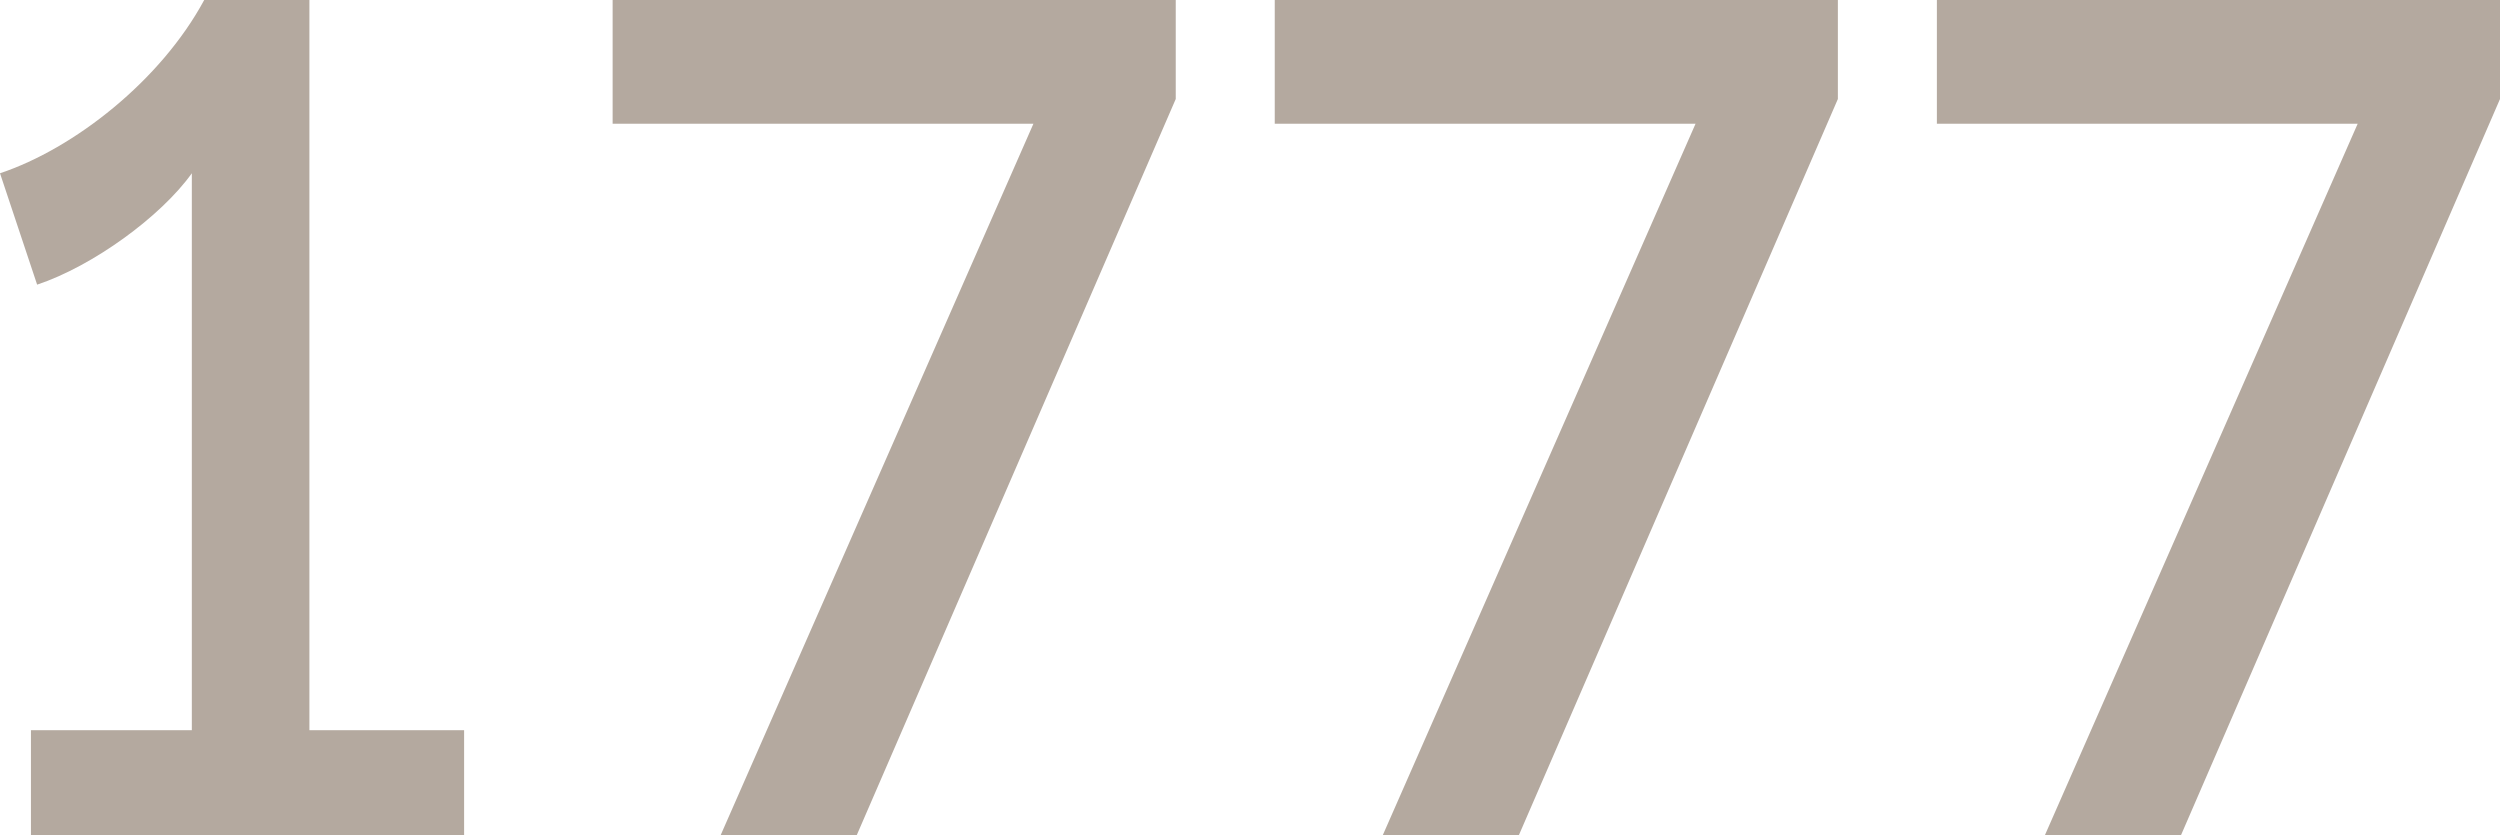
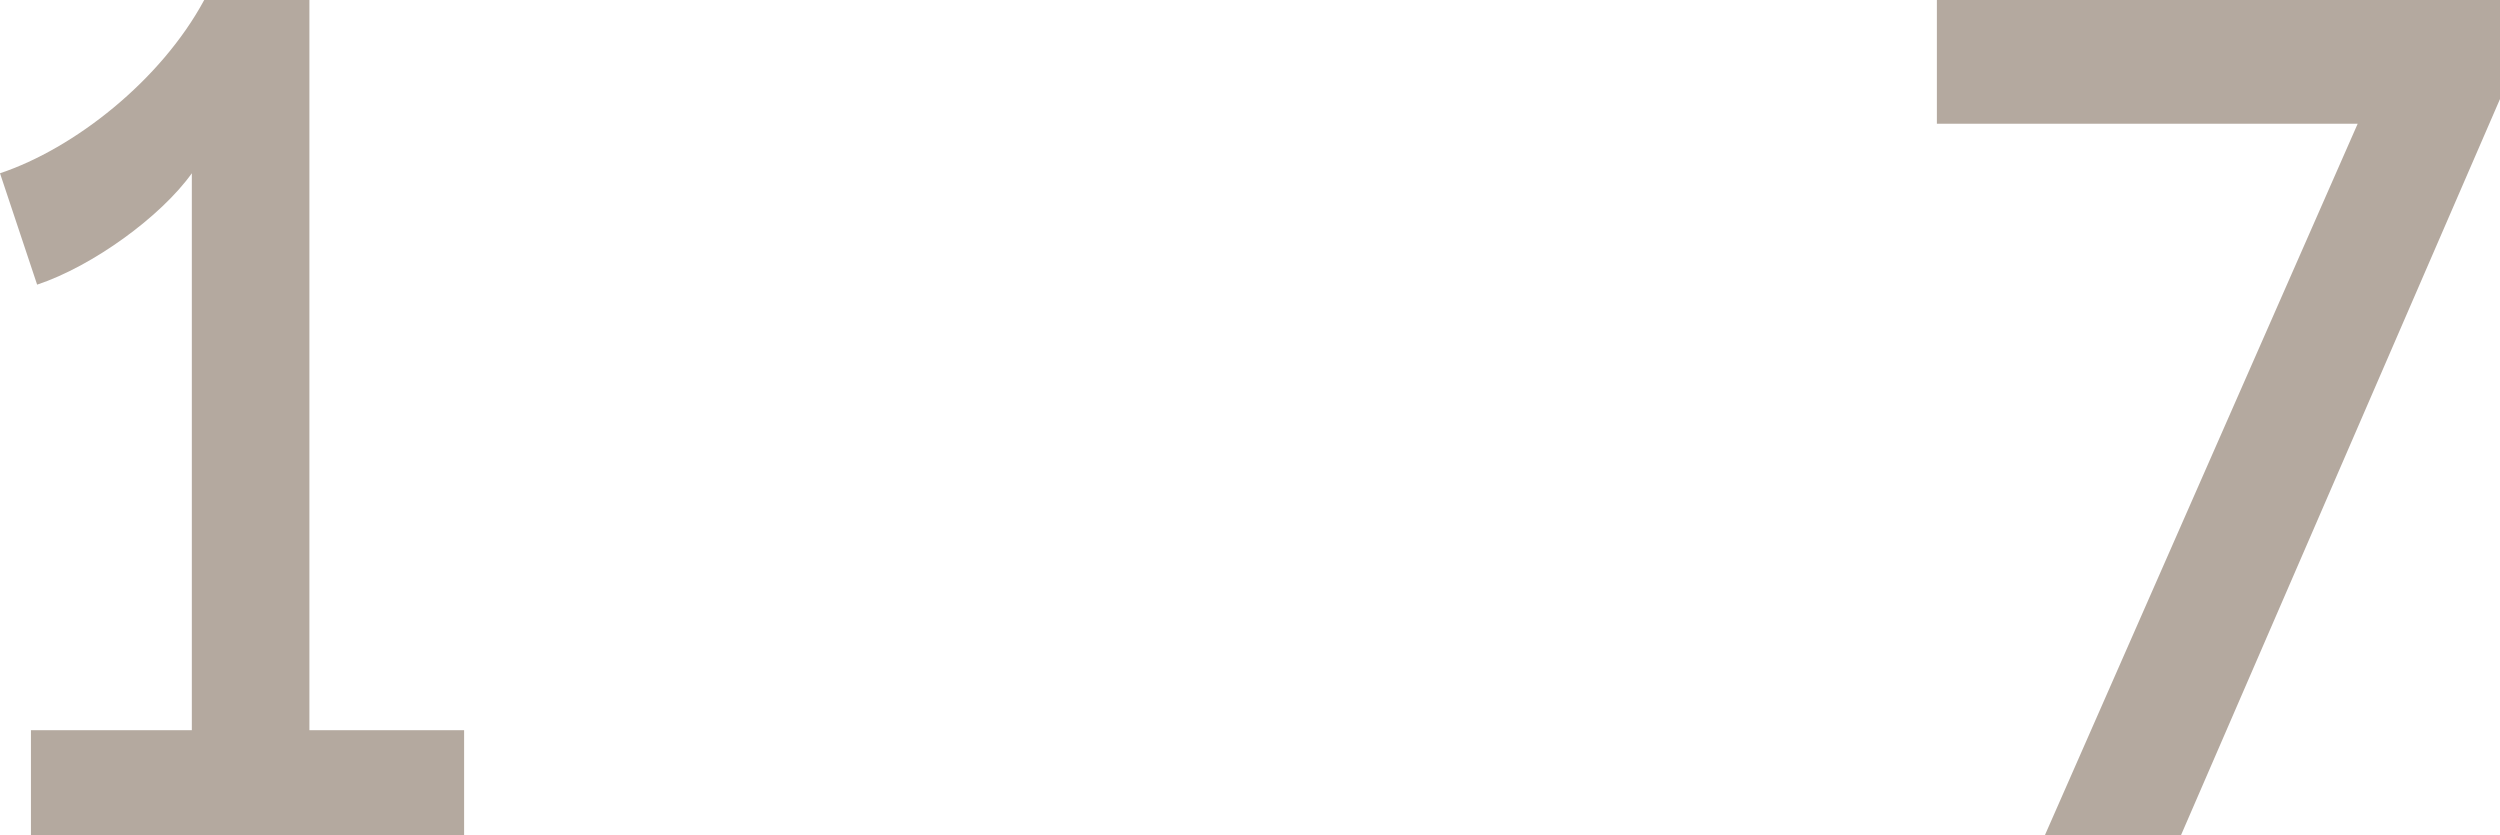
<svg xmlns="http://www.w3.org/2000/svg" version="1.1" id="Layer_1" x="0px" y="0px" viewBox="0 0 40.4 13.5" style="enable-background:new 0 0 40.4 13.5;" xml:space="preserve">
  <style type="text/css">
	.st0{fill:#D9D3CE;}
	.st1{fill:#FFFFFF;}
	.st2{fill:#34879E;}
	.st3{fill:#34ACB1;}
	.st4{fill:#B3A89E;}
	.st5{clip-path:url(#SVGID_2_);fill:none;stroke:#34889F;stroke-width:1.616;}
	.st6{fill:#34889F;}
	.st7{fill:#B4A99F;}
</style>
  <g>
    <path class="st7" d="M7.5,11.8v1.8h-7v-1.8h2.6v-9C2.6,3.5,1.5,4.3,0.6,4.6L0,2.8C1.2,2.4,2.6,1.3,3.3,0H5v11.8H7.5z" />
-     <path class="st7" d="M19,1.6l-5.2,12h-2.2L16.7,2H9.9V0H19V1.6z" />
-     <path class="st7" d="M29.7,1.6l-5.2,12h-2.2L27.4,2h-6.8V0h9.1V1.6z" />
    <path class="st7" d="M40.4,1.6l-5.2,12H33L38.1,2h-6.8V0h9.1V1.6z" />
  </g>
</svg>